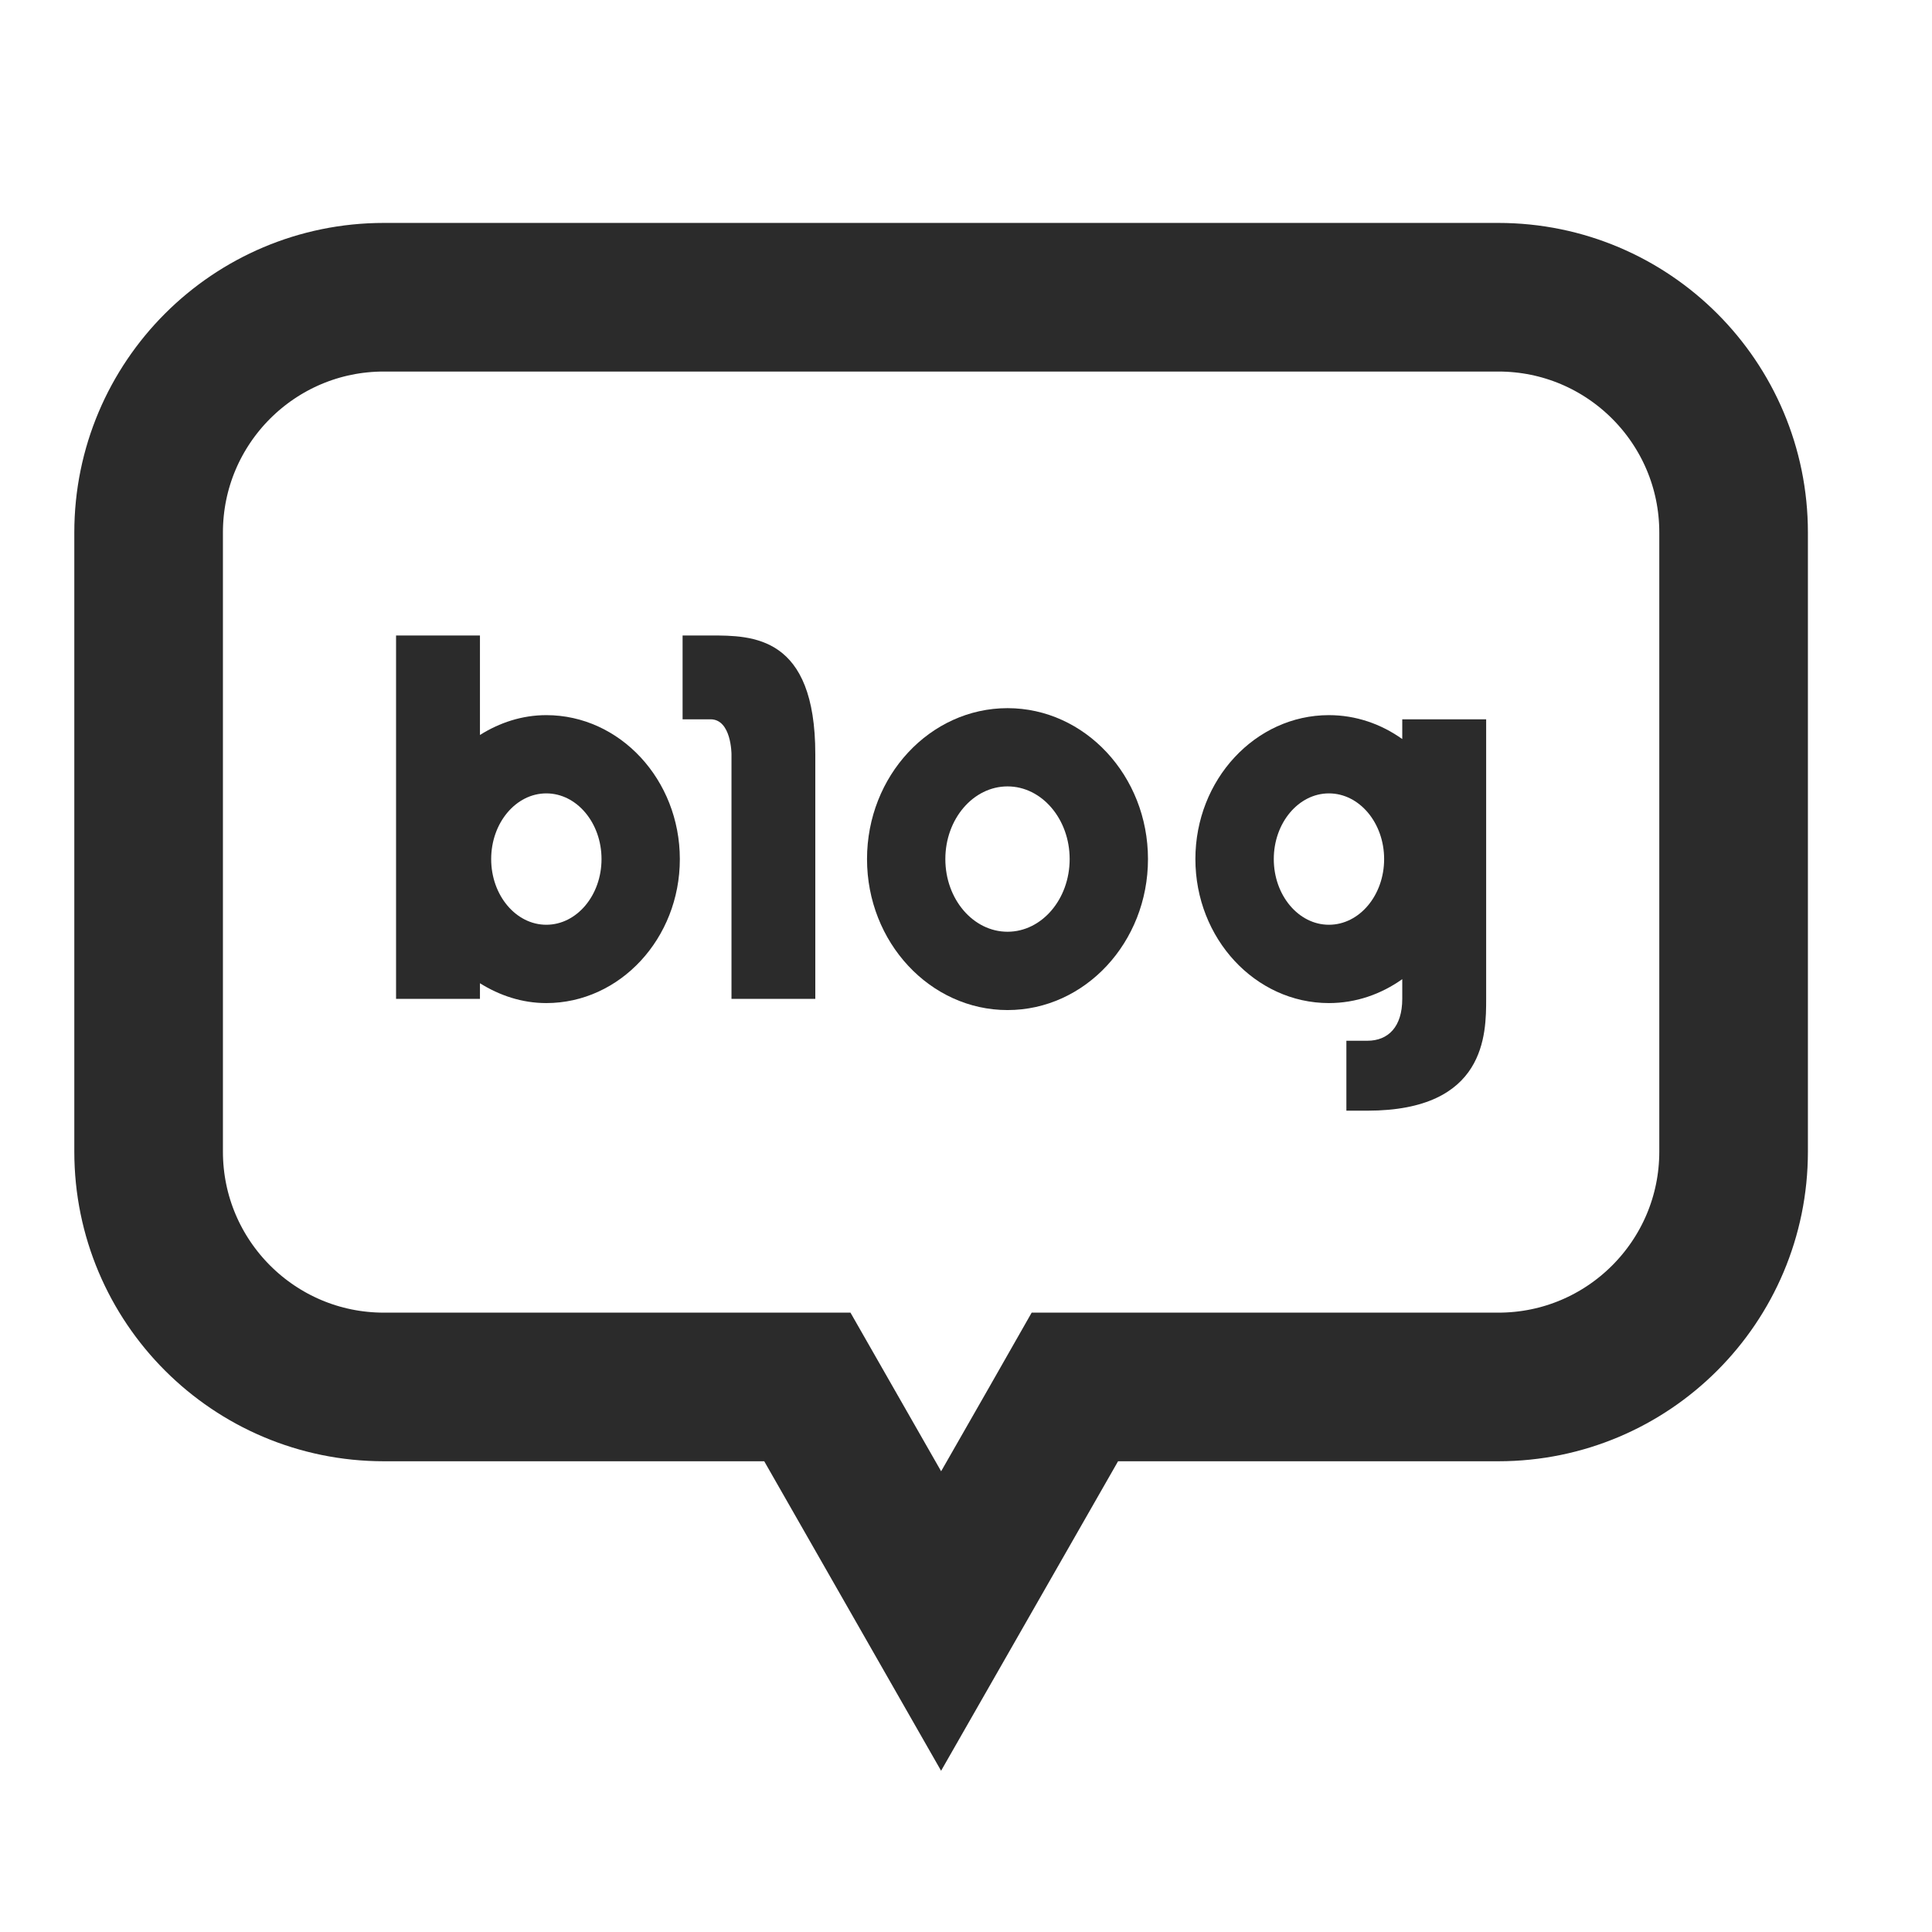
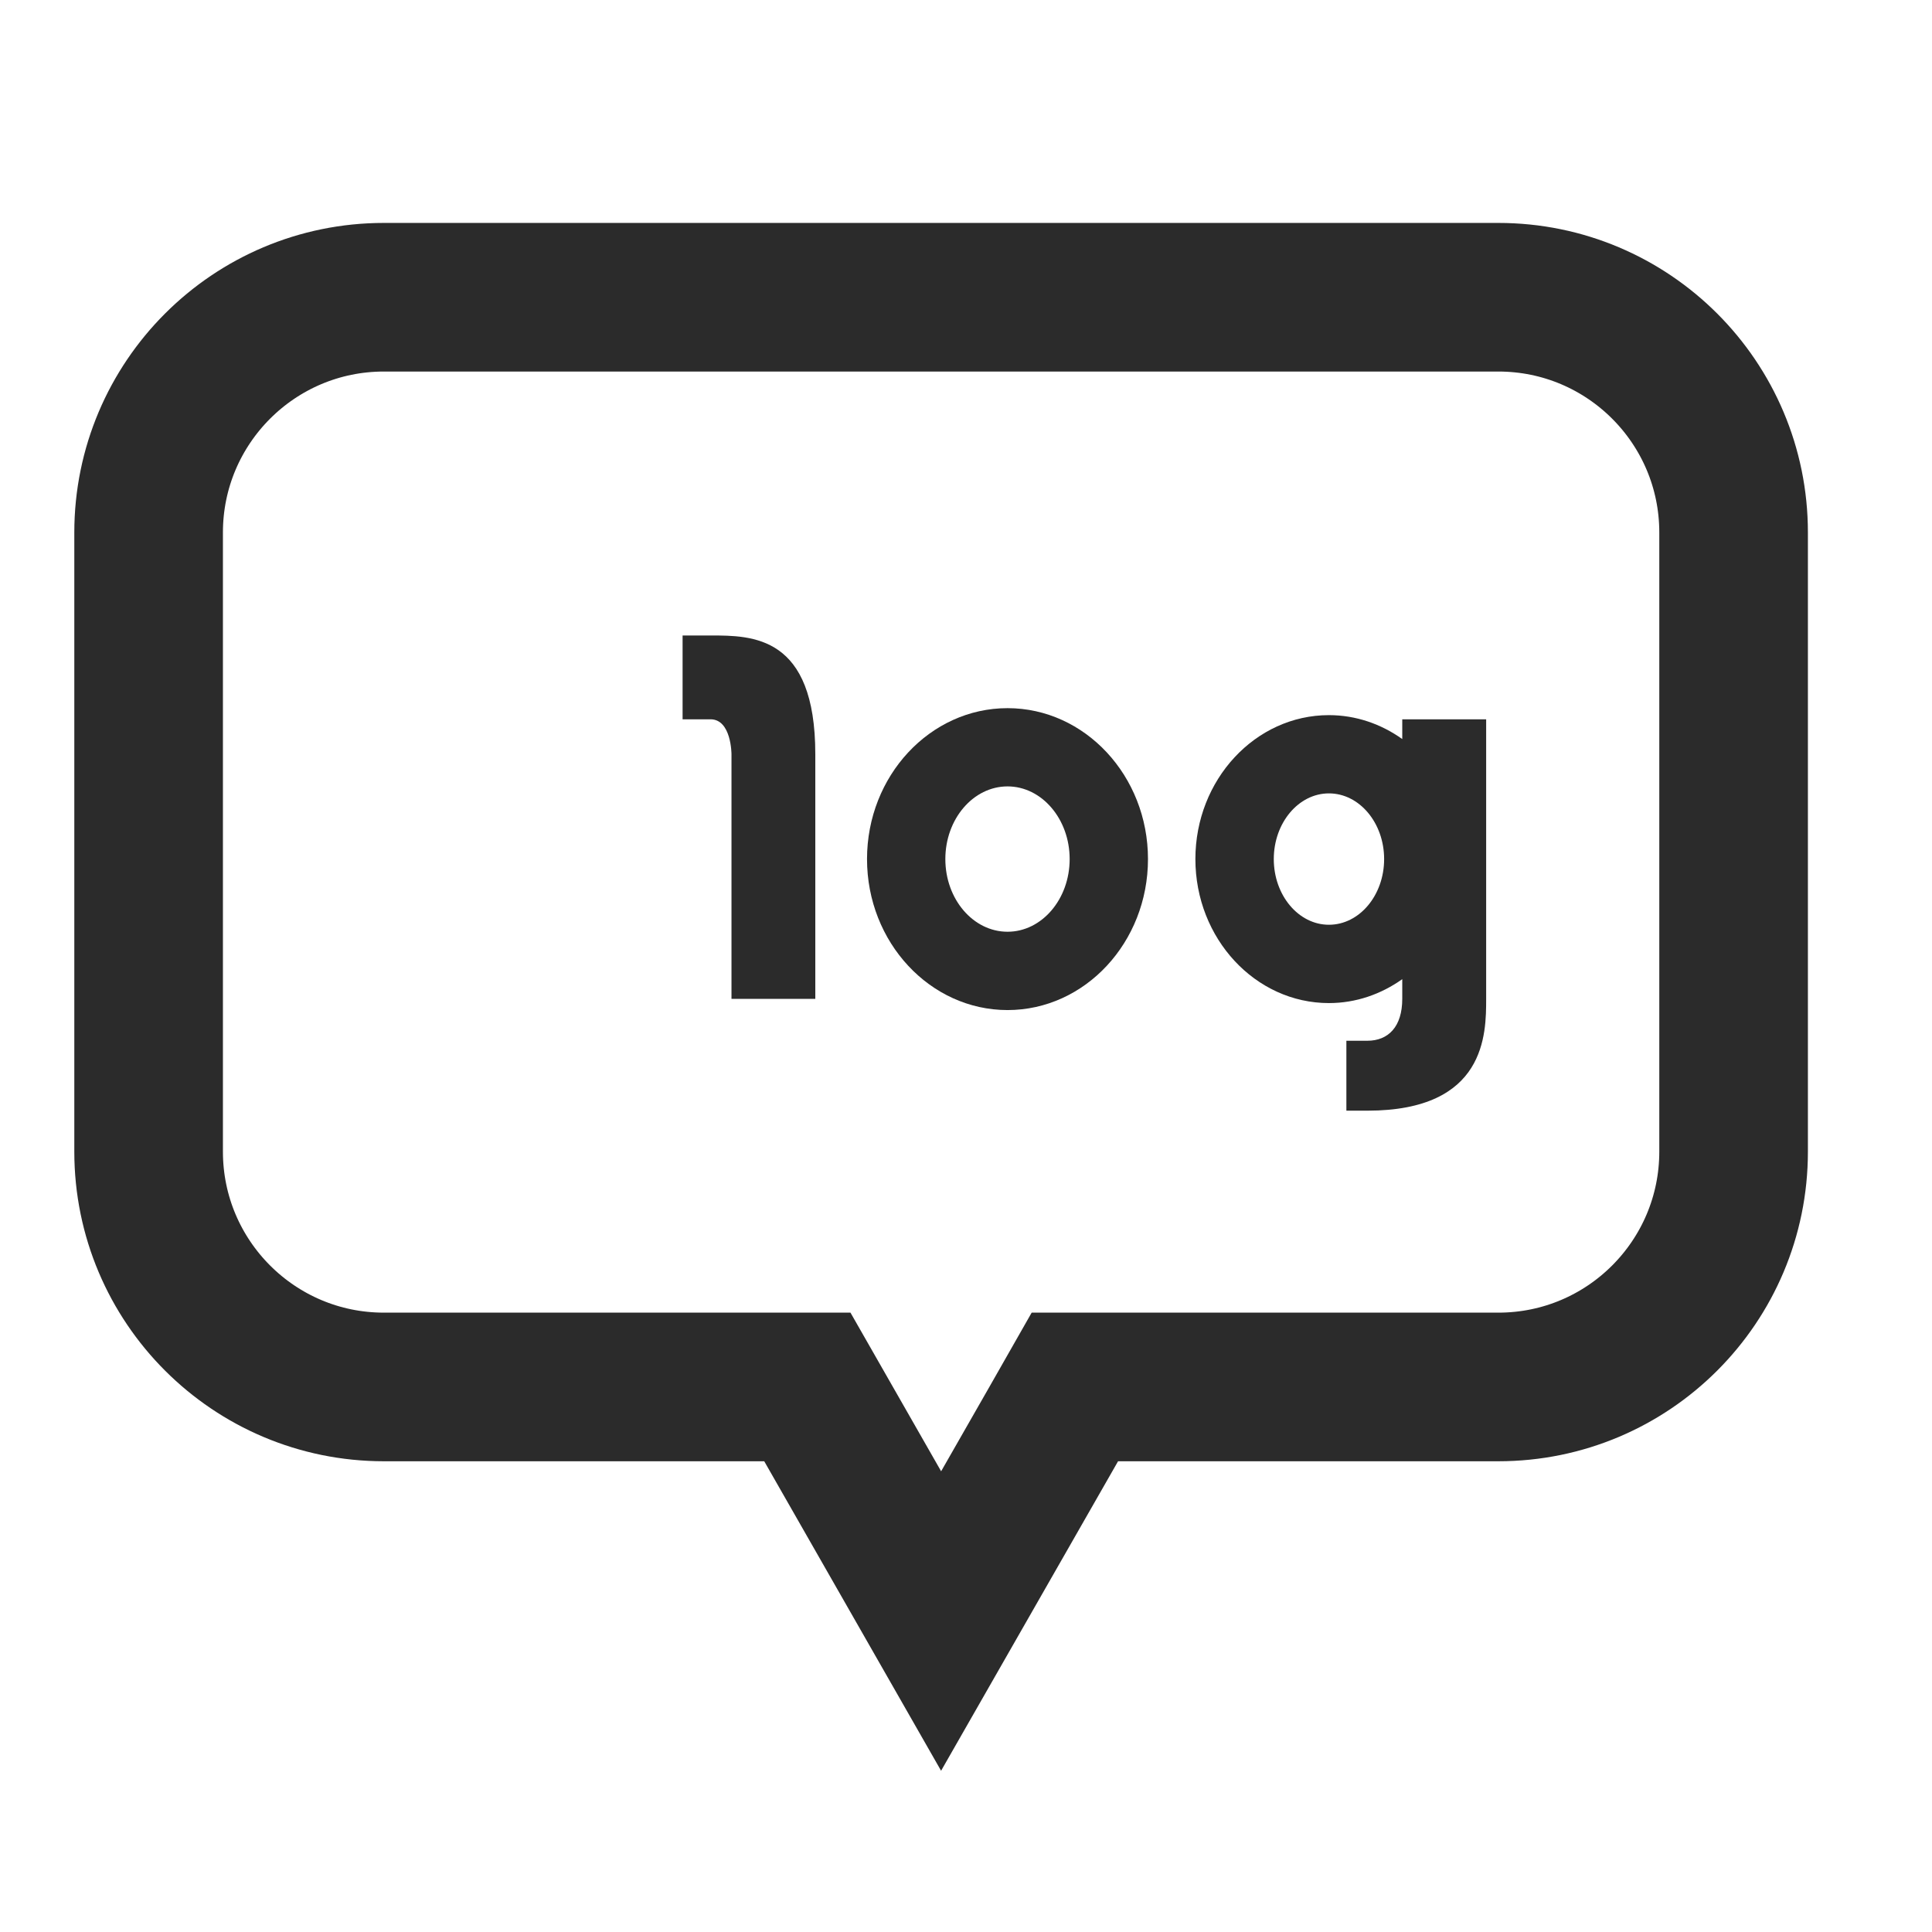
<svg xmlns="http://www.w3.org/2000/svg" width="26" height="26" viewBox="0 0 26 26" fill="none">
  <path d="M11.153 19.169L10.865 18.665H10.285H5.166C3.418 18.665 2 17.247 2 15.498V7.166C2 5.418 3.418 4 5.166 4H20.164C21.913 4 23.33 5.418 23.33 7.166V15.498C23.33 17.247 21.913 18.665 20.164 18.665H15.046H14.465L14.178 19.169L12.665 21.815L11.153 19.169Z" stroke="#2B2B2B" stroke-width="2" />
  <path d="M13.559 13.593C12.517 13.593 11.668 12.682 11.668 11.561C11.668 10.441 12.516 9.53 13.559 9.53C14.601 9.53 15.449 10.441 15.449 11.561C15.449 12.682 14.601 13.593 13.559 13.593ZM13.559 10.583C13.097 10.583 12.722 11.022 12.722 11.561C12.722 12.101 13.097 12.539 13.559 12.539C14.02 12.539 14.395 12.101 14.395 11.561C14.395 11.022 14.02 10.583 13.559 10.583Z" fill="#2B2B2B" />
-   <path d="M7.352 9.624C7.026 9.624 6.723 9.725 6.459 9.891V8.552H5.33V13.442H6.459V13.232C6.723 13.397 7.025 13.499 7.352 13.499C8.342 13.499 9.149 12.63 9.149 11.562C9.149 10.493 8.342 9.624 7.352 9.624ZM7.352 12.445C6.943 12.445 6.61 12.049 6.61 11.561C6.61 11.074 6.943 10.677 7.352 10.677C7.762 10.677 8.095 11.074 8.095 11.561C8.095 12.049 7.762 12.445 7.352 12.445Z" fill="#2B2B2B" />
  <path d="M9.562 8.552H9.475H9.186V9.68H9.562C9.844 9.68 9.844 10.15 9.844 10.15V10.91V13.442H10.972V10.15C10.972 8.552 10.126 8.552 9.562 8.552Z" fill="#2B2B2B" />
  <path d="M18.871 9.68V9.946C18.588 9.744 18.248 9.624 17.884 9.624C16.893 9.624 16.087 10.493 16.087 11.561C16.087 12.63 16.893 13.499 17.884 13.499C18.248 13.499 18.587 13.379 18.871 13.177V13.442C18.871 13.818 18.683 14.006 18.401 14.006H18.336H18.119V14.947H18.401C20 14.947 20 13.912 20 13.442V9.68H18.871ZM17.884 12.445C17.475 12.445 17.142 12.049 17.142 11.561C17.142 11.074 17.475 10.677 17.884 10.677C18.294 10.677 18.627 11.074 18.627 11.561C18.627 12.049 18.294 12.445 17.884 12.445Z" fill="#2B2B2B" />
</svg>